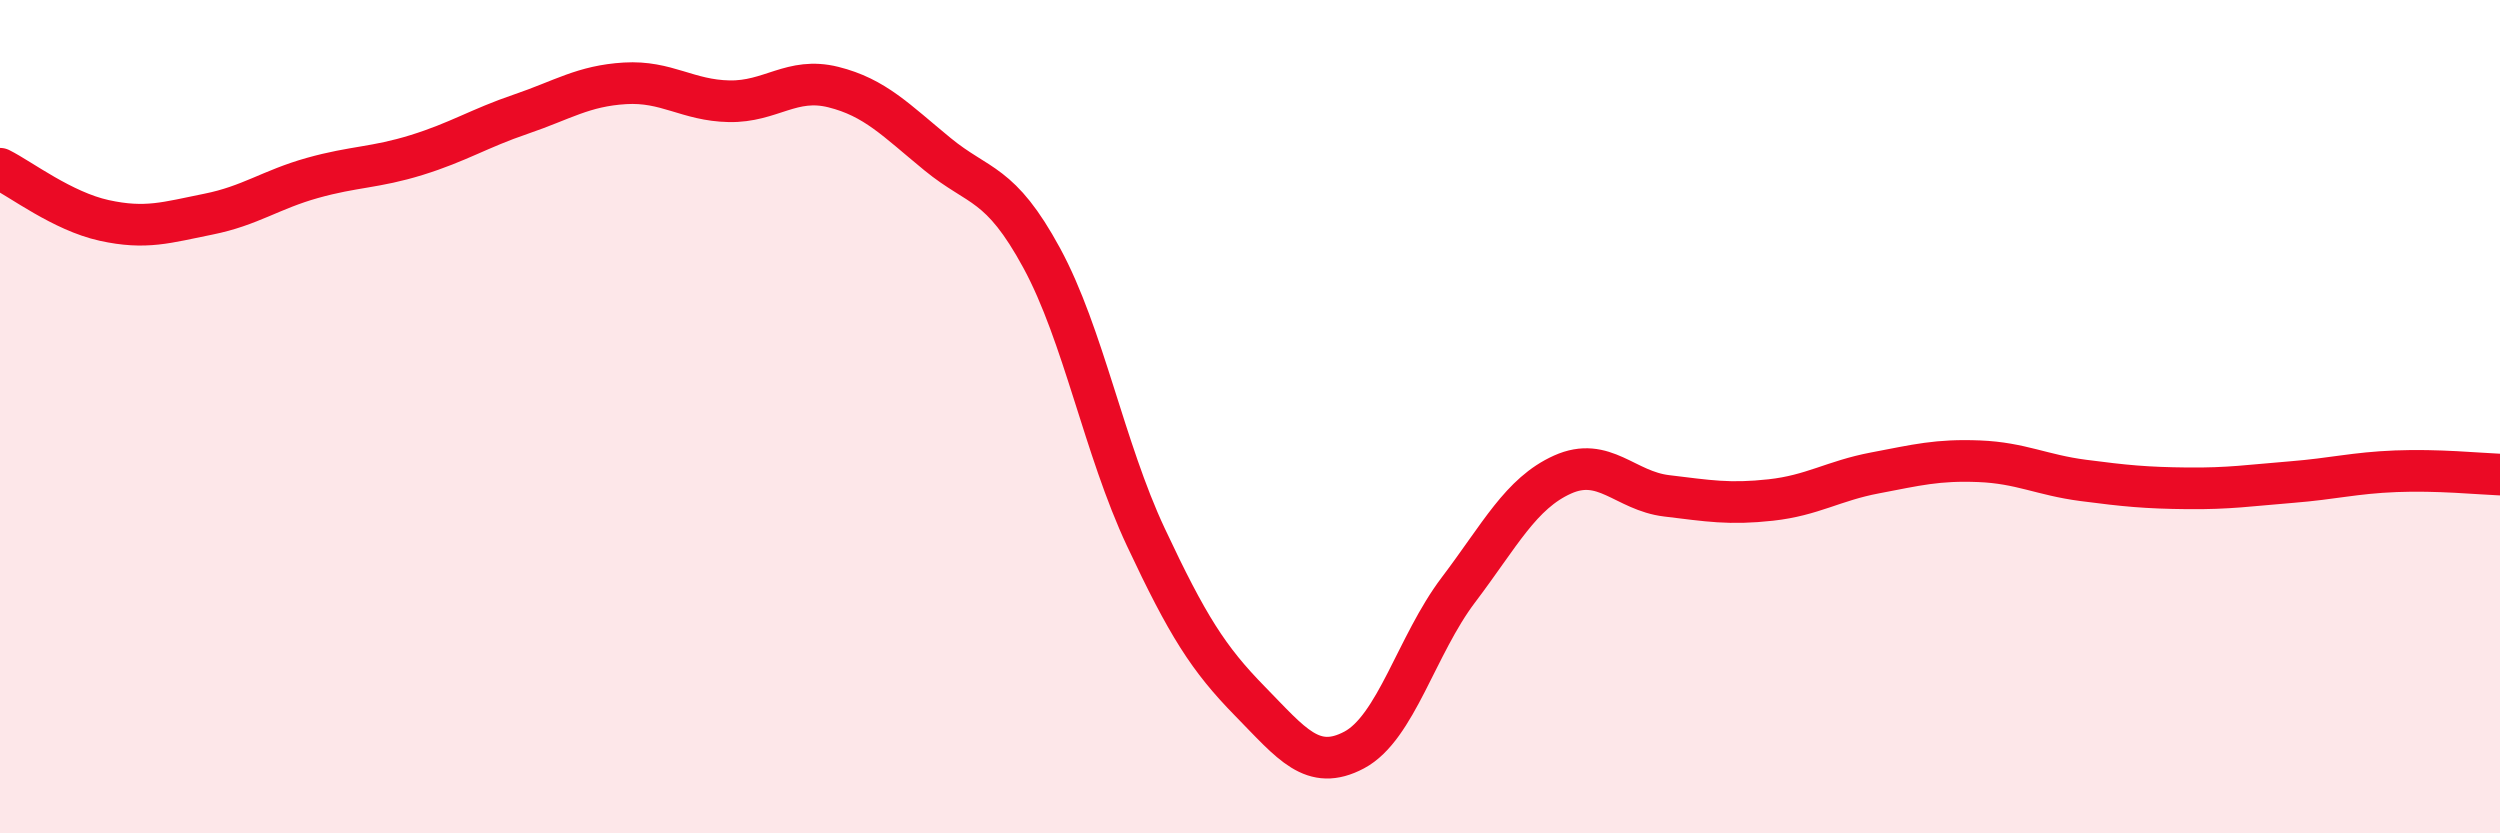
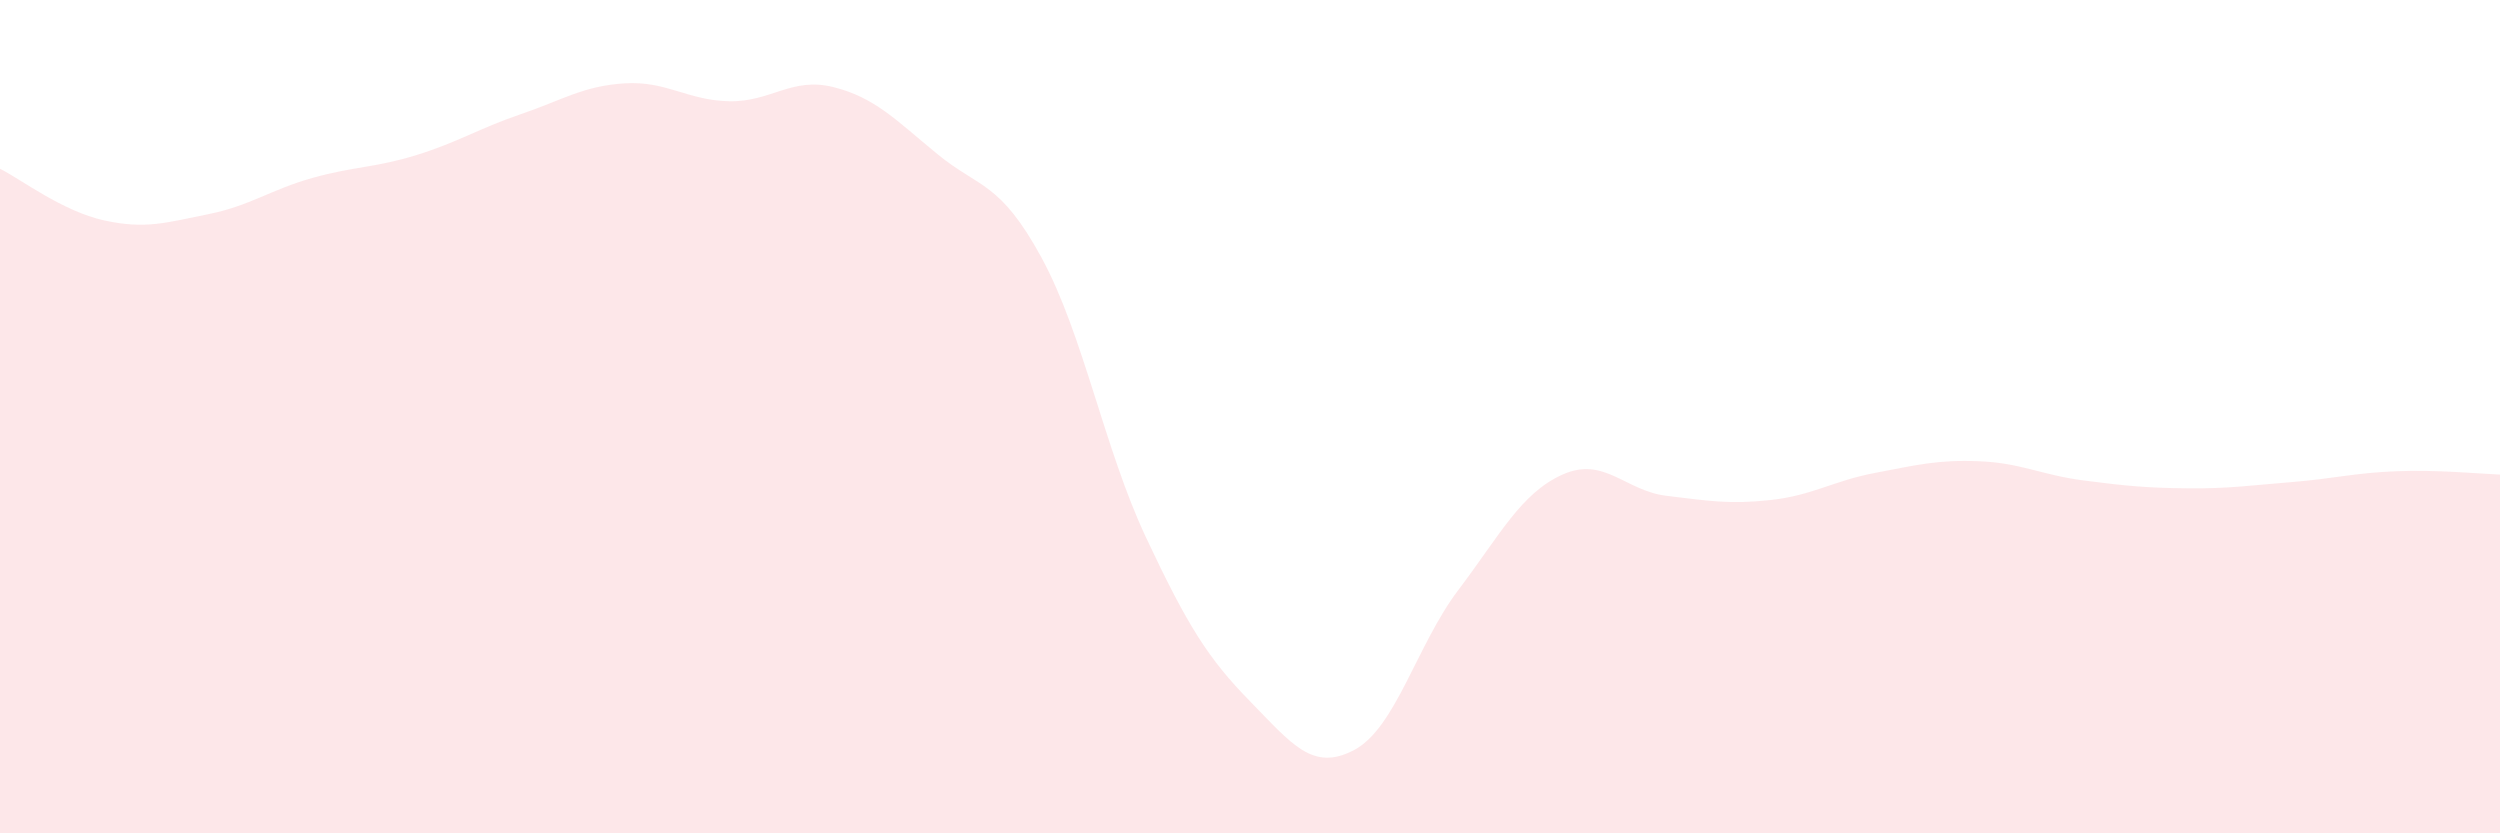
<svg xmlns="http://www.w3.org/2000/svg" width="60" height="20" viewBox="0 0 60 20">
  <path d="M 0,4.05 C 0.5,4.3 1.5,5.07 2.5,5.29 C 3.5,5.51 4,5.34 5,5.14 C 6,4.94 6.5,4.55 7.5,4.27 C 8.5,3.99 9,4.03 10,3.72 C 11,3.41 11.5,3.08 12.5,2.74 C 13.5,2.4 14,2.06 15,2 C 16,1.94 16.5,2.41 17.5,2.43 C 18.5,2.45 19,1.84 20,2.09 C 21,2.34 21.5,2.88 22.5,3.7 C 23.5,4.52 24,4.35 25,6.19 C 26,8.03 26.5,10.76 27.5,12.89 C 28.5,15.02 29,15.81 30,16.83 C 31,17.85 31.5,18.53 32.5,18 C 33.5,17.47 34,15.48 35,14.16 C 36,12.84 36.5,11.84 37.5,11.39 C 38.5,10.94 39,11.78 40,11.9 C 41,12.02 41.5,12.11 42.5,12 C 43.5,11.89 44,11.54 45,11.35 C 46,11.16 46.5,11.03 47.5,11.07 C 48.5,11.11 49,11.4 50,11.53 C 51,11.66 51.5,11.71 52.5,11.72 C 53.5,11.73 54,11.65 55,11.57 C 56,11.49 56.5,11.35 57.5,11.31 C 58.5,11.27 59.5,11.37 60,11.39L60 20L0 20Z" fill="#EB0A25" opacity="0.1" stroke-linecap="round" stroke-linejoin="round" />
-   <path d="M 0,4.05 C 0.5,4.3 1.5,5.07 2.5,5.29 C 3.5,5.51 4,5.34 5,5.14 C 6,4.94 6.5,4.55 7.5,4.27 C 8.5,3.99 9,4.03 10,3.72 C 11,3.41 11.5,3.08 12.5,2.74 C 13.5,2.4 14,2.06 15,2 C 16,1.94 16.5,2.41 17.5,2.43 C 18.5,2.45 19,1.84 20,2.09 C 21,2.34 21.5,2.88 22.5,3.7 C 23.5,4.52 24,4.35 25,6.19 C 26,8.03 26.5,10.76 27.5,12.89 C 28.5,15.02 29,15.81 30,16.83 C 31,17.85 31.5,18.53 32.5,18 C 33.5,17.47 34,15.48 35,14.16 C 36,12.84 36.5,11.84 37.5,11.39 C 38.5,10.94 39,11.78 40,11.9 C 41,12.02 41.5,12.11 42.5,12 C 43.5,11.89 44,11.54 45,11.35 C 46,11.16 46.5,11.03 47.5,11.07 C 48.5,11.11 49,11.4 50,11.53 C 51,11.66 51.5,11.71 52.5,11.72 C 53.5,11.73 54,11.65 55,11.57 C 56,11.49 56.5,11.35 57.5,11.31 C 58.5,11.27 59.5,11.37 60,11.39" stroke="#EB0A25" stroke-width="1" fill="none" stroke-linecap="round" stroke-linejoin="round" />
</svg>